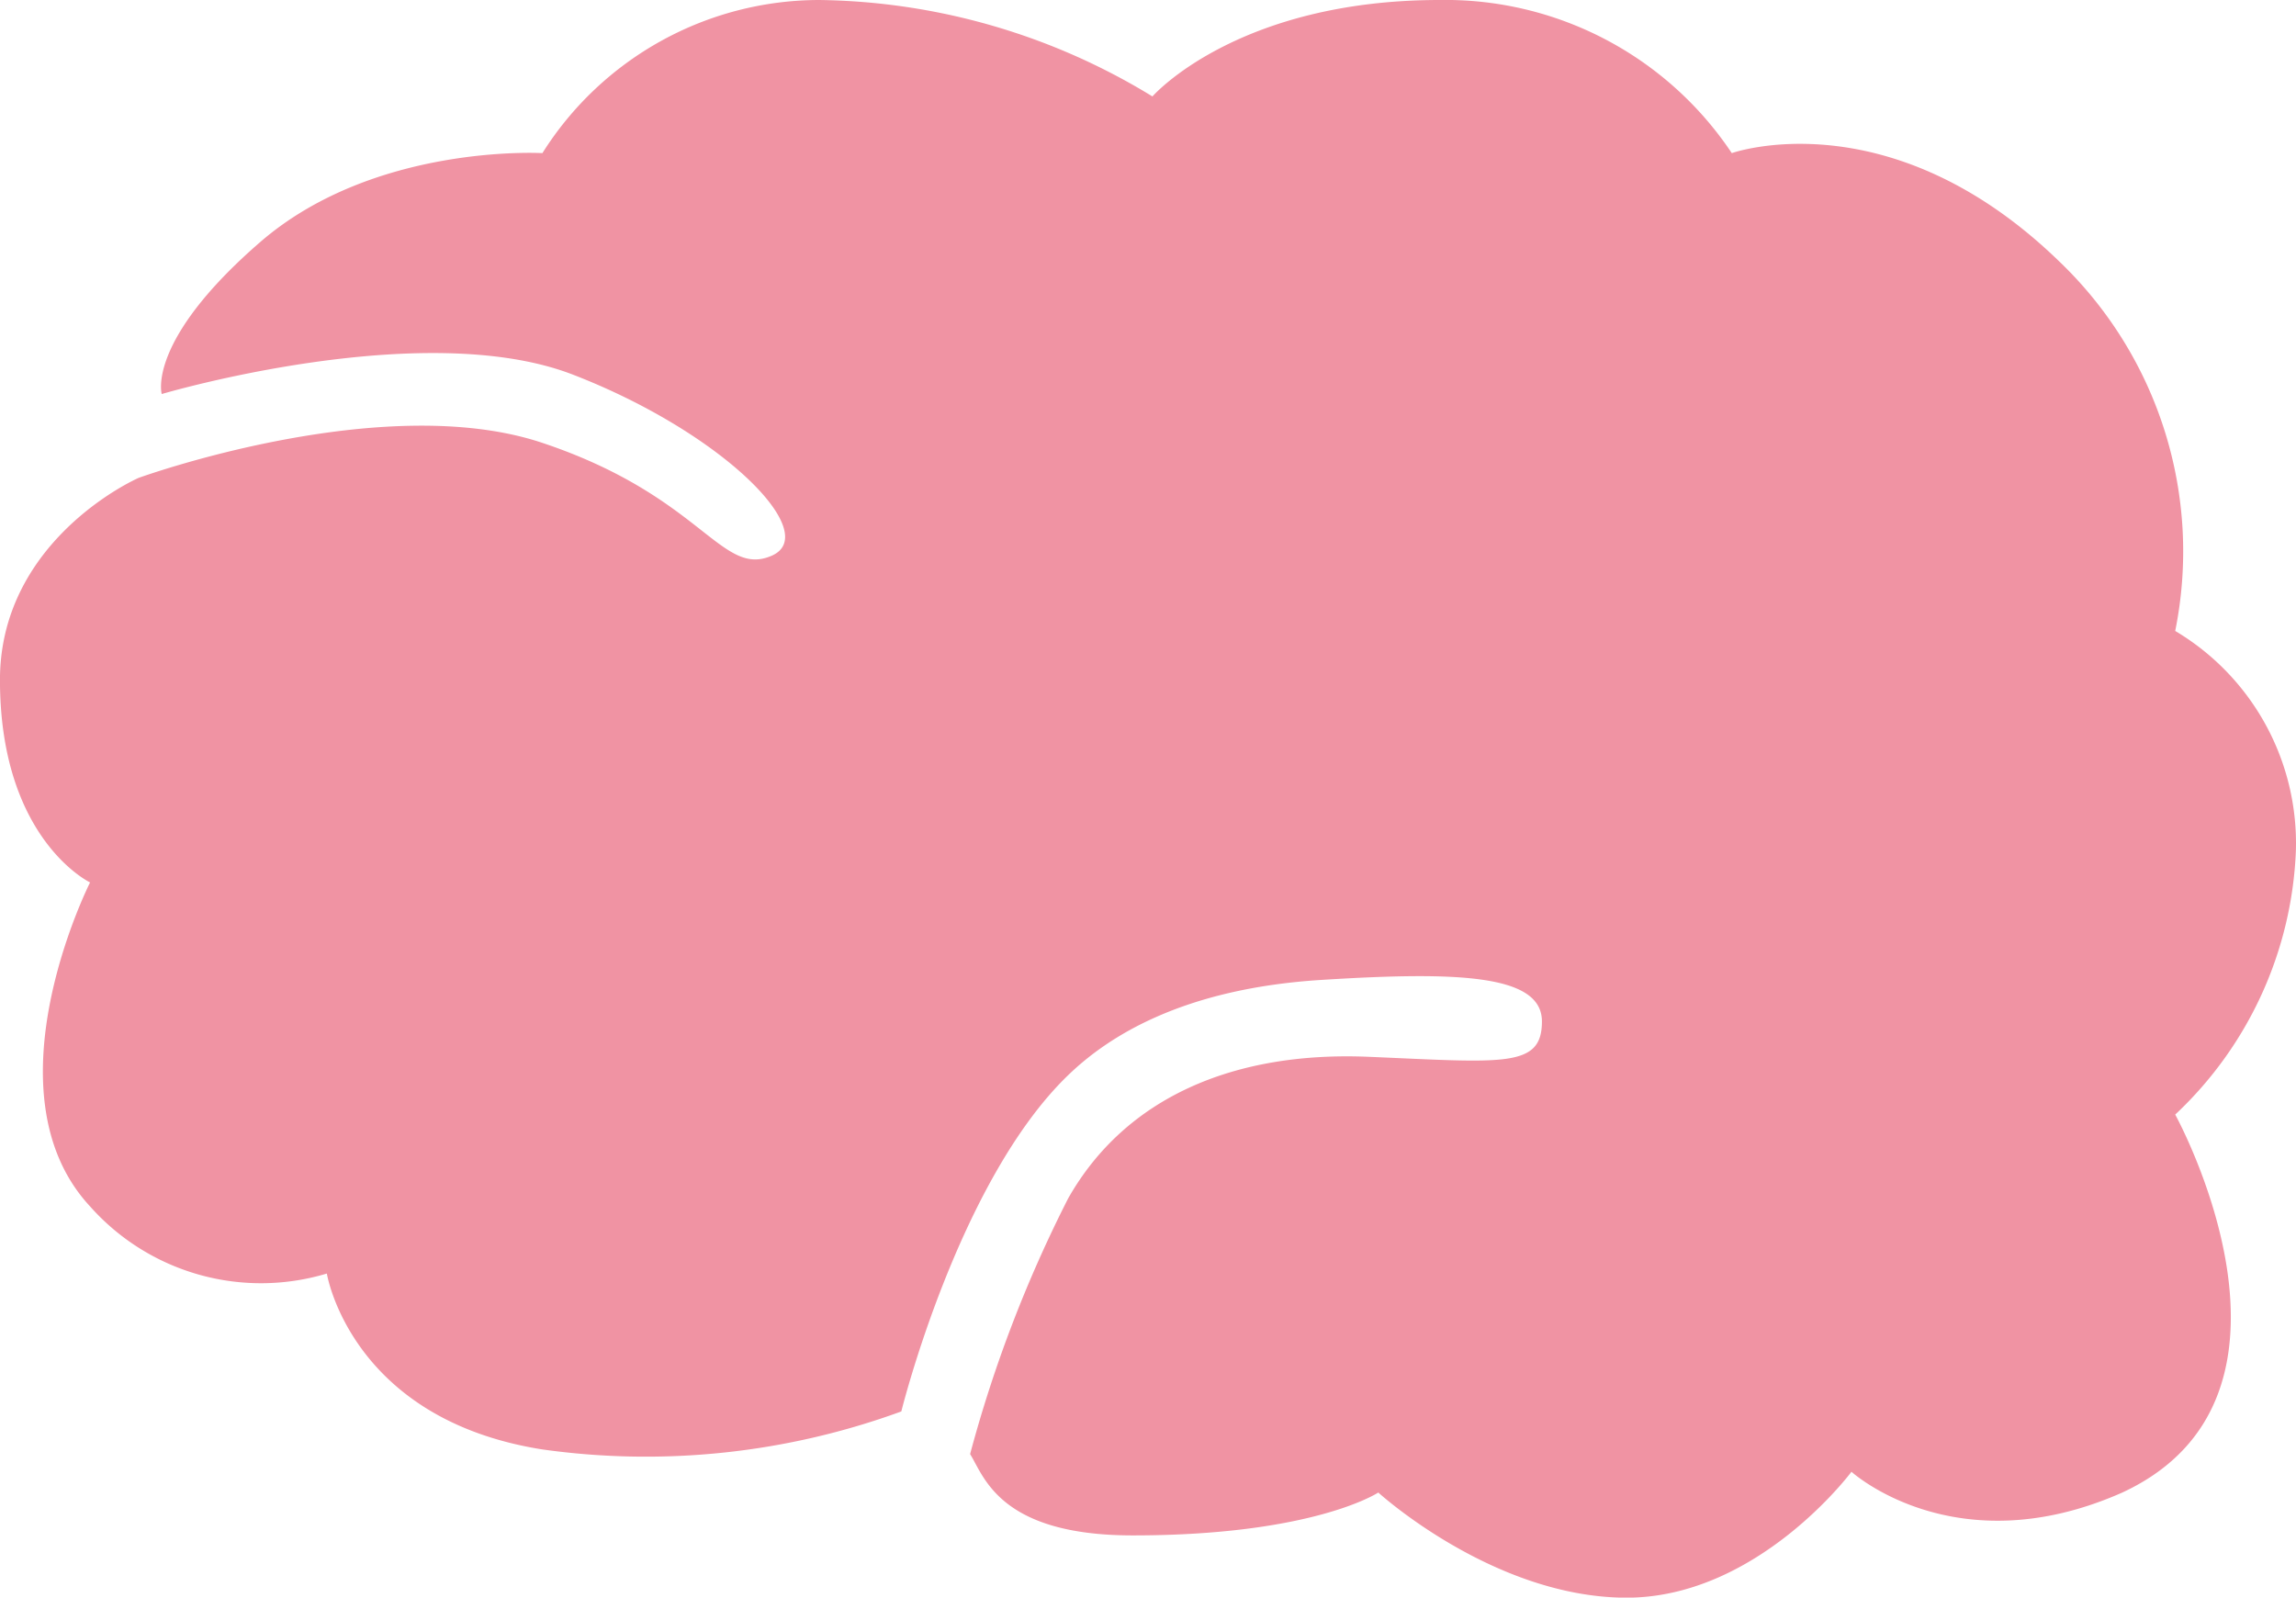
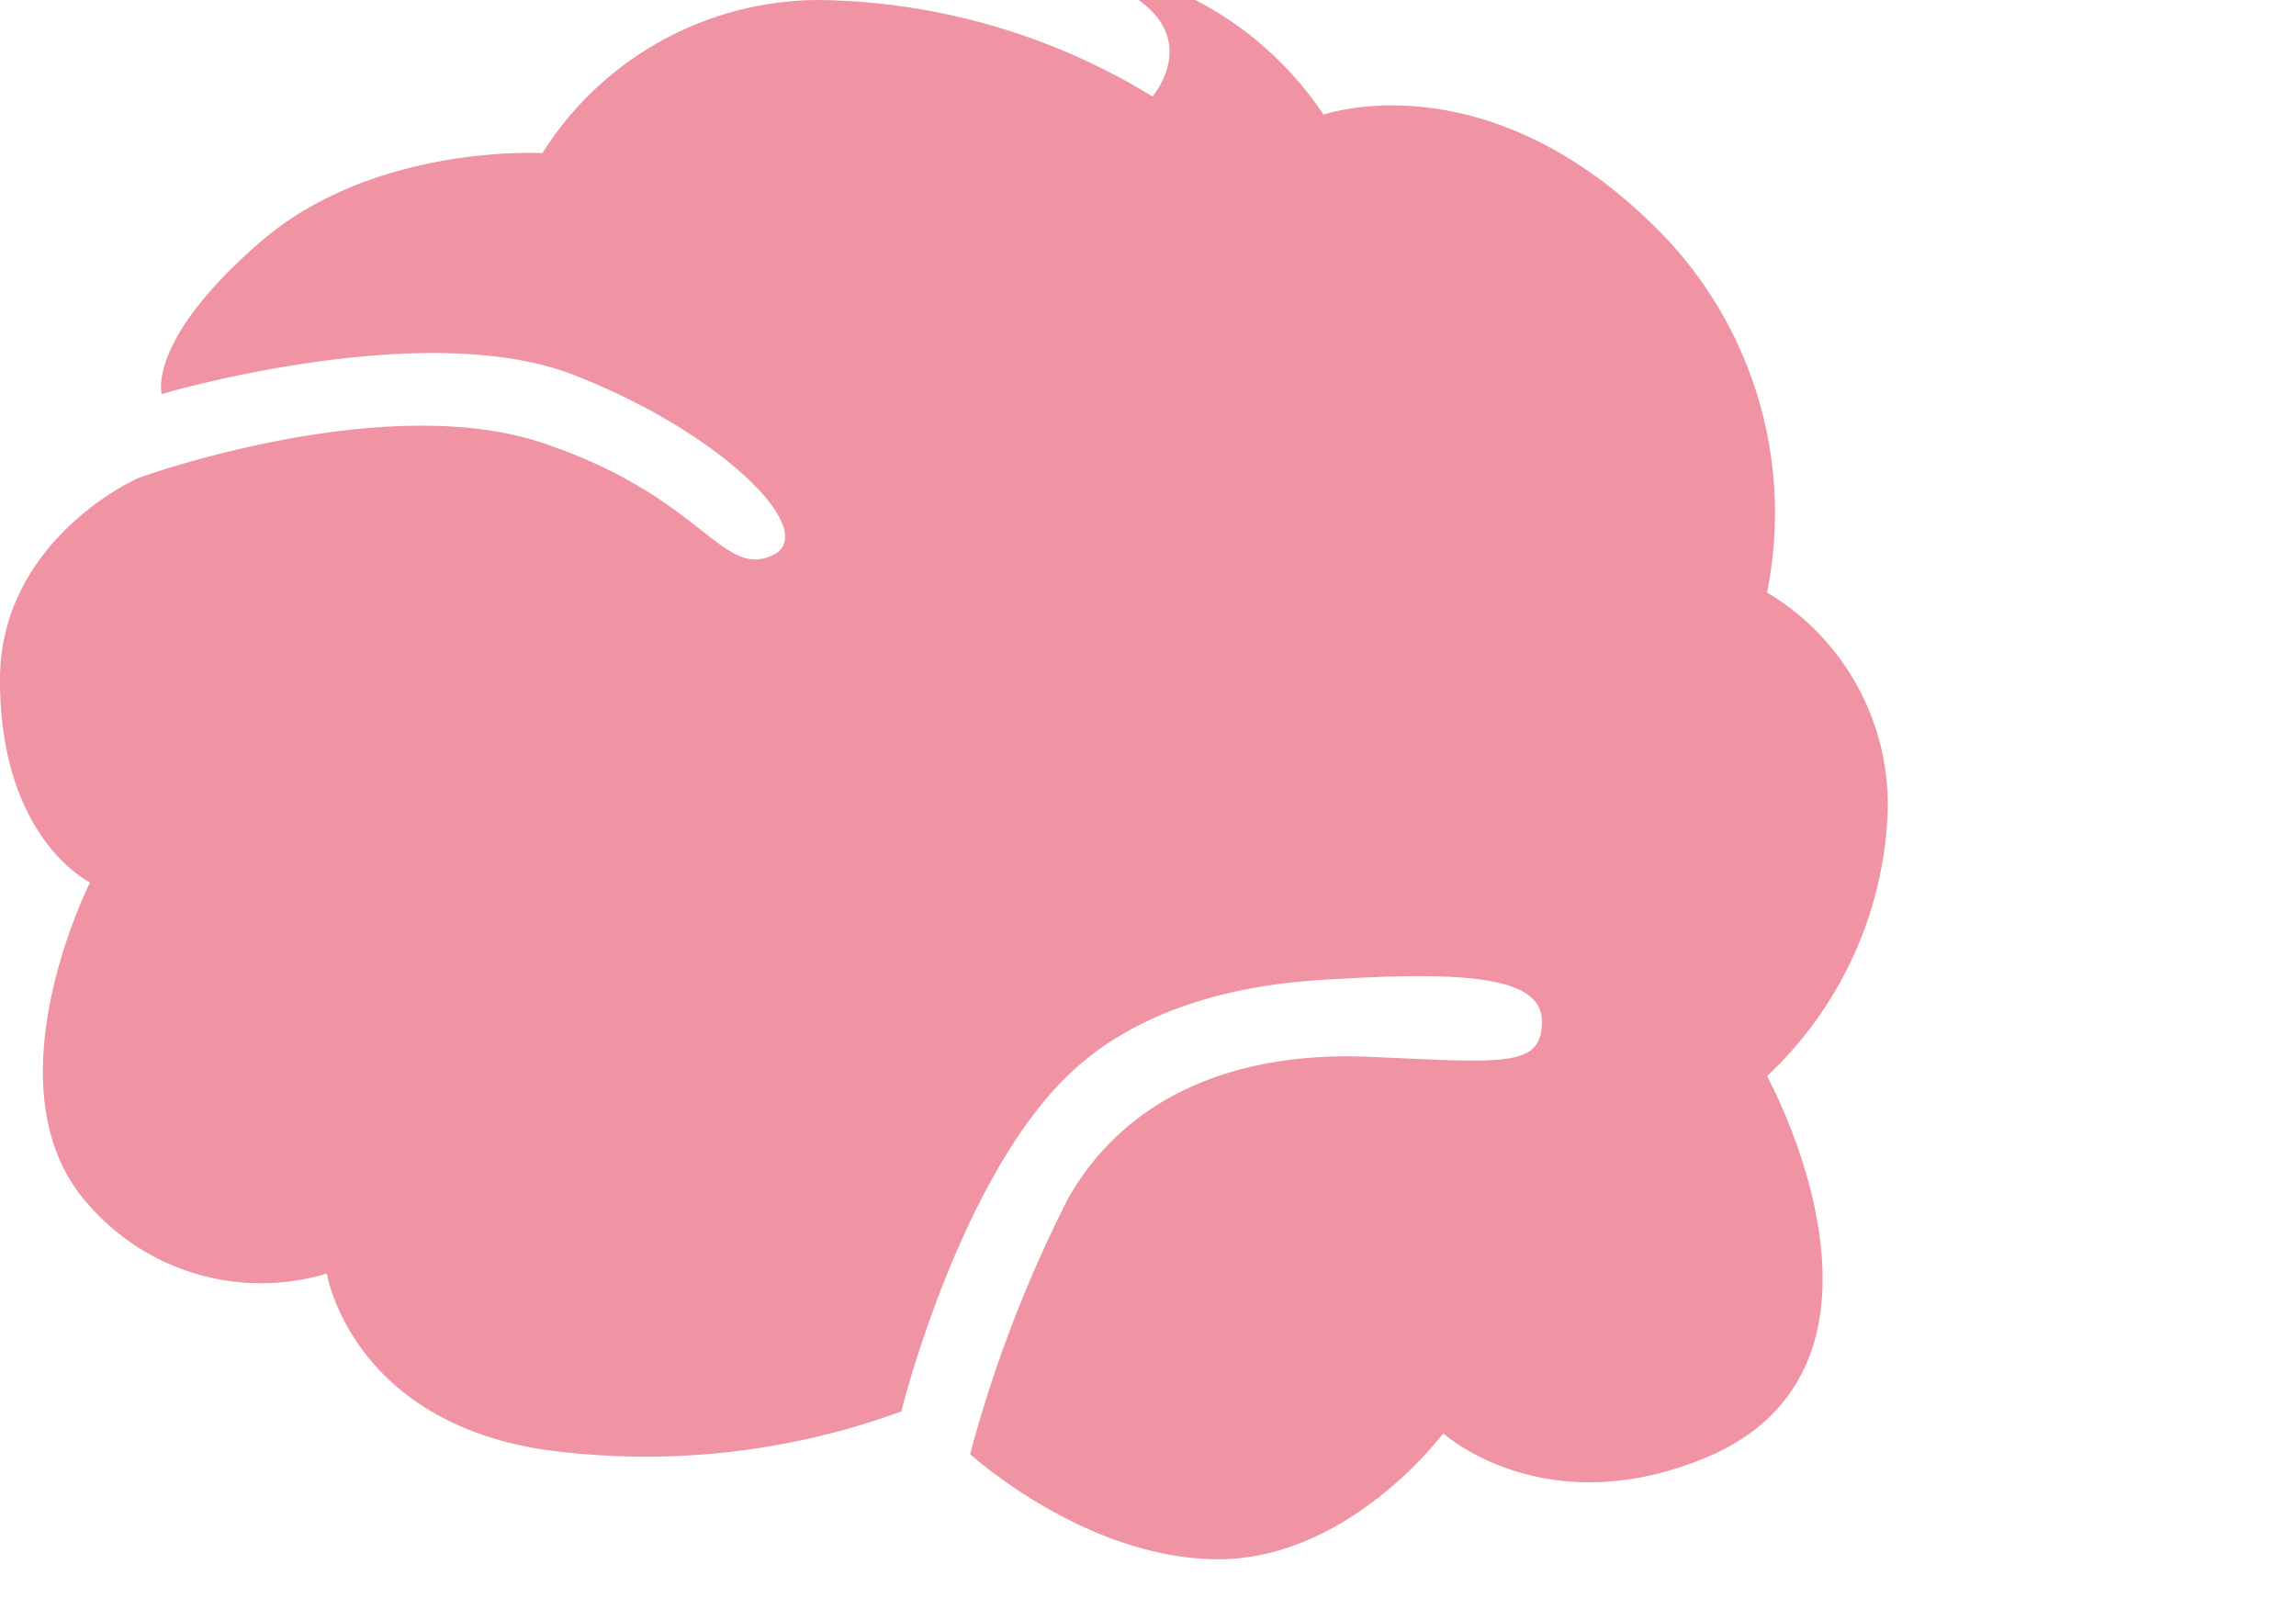
<svg xmlns="http://www.w3.org/2000/svg" width="62.12" height="43.224" viewBox="0 0 62.12 43.224">
  <g transform="translate(-466.048 -3841.342)">
-     <path d="M532.228,3778.951a17.669,17.669,0,0,0-9.022-2.609,8.863,8.863,0,0,0-7.483,4.143s-4.55-.268-7.638,2.409-2.661,4.109-2.661,4.109,7.061-2.095,11.122-.526,6.755,4.3,5.382,4.9-1.876-1.605-6.206-3.053-10.928.949-10.928.949c-.933.433-3.747,2.164-3.747,5.463,0,4.318,2.438,5.481,2.438,5.481s-2.872,5.672,0,8.766a6.185,6.185,0,0,0,6.406,1.816s.635,3.939,5.831,4.759a20.131,20.131,0,0,0,9.712-1.028s1.542-6.236,4.516-9.1c1.1-1.063,3.122-2.341,6.843-2.575s5.973-.145,5.973,1.123-1.039,1.111-4.687.957-6.58,1.1-8.129,3.827a35.38,35.38,0,0,0-2.655,6.922c.377.6.793,2.2,4.4,2.2,4.9,0,6.644-1.16,6.644-1.16s3.088,2.817,6.669,2.845,6.133-3.407,6.133-3.407,2.815,2.561,7.328.562c5.629-2.611,1.431-10.226,1.431-10.226a10.347,10.347,0,0,0,3.265-7.137,6.686,6.686,0,0,0-3.265-5.948,10.853,10.853,0,0,0-3.14-10c-4.589-4.45-8.857-2.928-8.857-2.928a9.315,9.315,0,0,0-7.9-4.143C534.506,3776.342,532.228,3778.951,532.228,3778.951Z" transform="translate(-35 65)" fill="#f093a3" />
+     <path d="M532.228,3778.951a17.669,17.669,0,0,0-9.022-2.609,8.863,8.863,0,0,0-7.483,4.143s-4.55-.268-7.638,2.409-2.661,4.109-2.661,4.109,7.061-2.095,11.122-.526,6.755,4.3,5.382,4.9-1.876-1.605-6.206-3.053-10.928.949-10.928.949c-.933.433-3.747,2.164-3.747,5.463,0,4.318,2.438,5.481,2.438,5.481s-2.872,5.672,0,8.766a6.185,6.185,0,0,0,6.406,1.816s.635,3.939,5.831,4.759a20.131,20.131,0,0,0,9.712-1.028s1.542-6.236,4.516-9.1c1.1-1.063,3.122-2.341,6.843-2.575s5.973-.145,5.973,1.123-1.039,1.111-4.687.957-6.58,1.1-8.129,3.827a35.38,35.38,0,0,0-2.655,6.922s3.088,2.817,6.669,2.845,6.133-3.407,6.133-3.407,2.815,2.561,7.328.562c5.629-2.611,1.431-10.226,1.431-10.226a10.347,10.347,0,0,0,3.265-7.137,6.686,6.686,0,0,0-3.265-5.948,10.853,10.853,0,0,0-3.14-10c-4.589-4.45-8.857-2.928-8.857-2.928a9.315,9.315,0,0,0-7.9-4.143C534.506,3776.342,532.228,3778.951,532.228,3778.951Z" transform="translate(-35 65)" fill="#f093a3" />
  </g>
</svg>